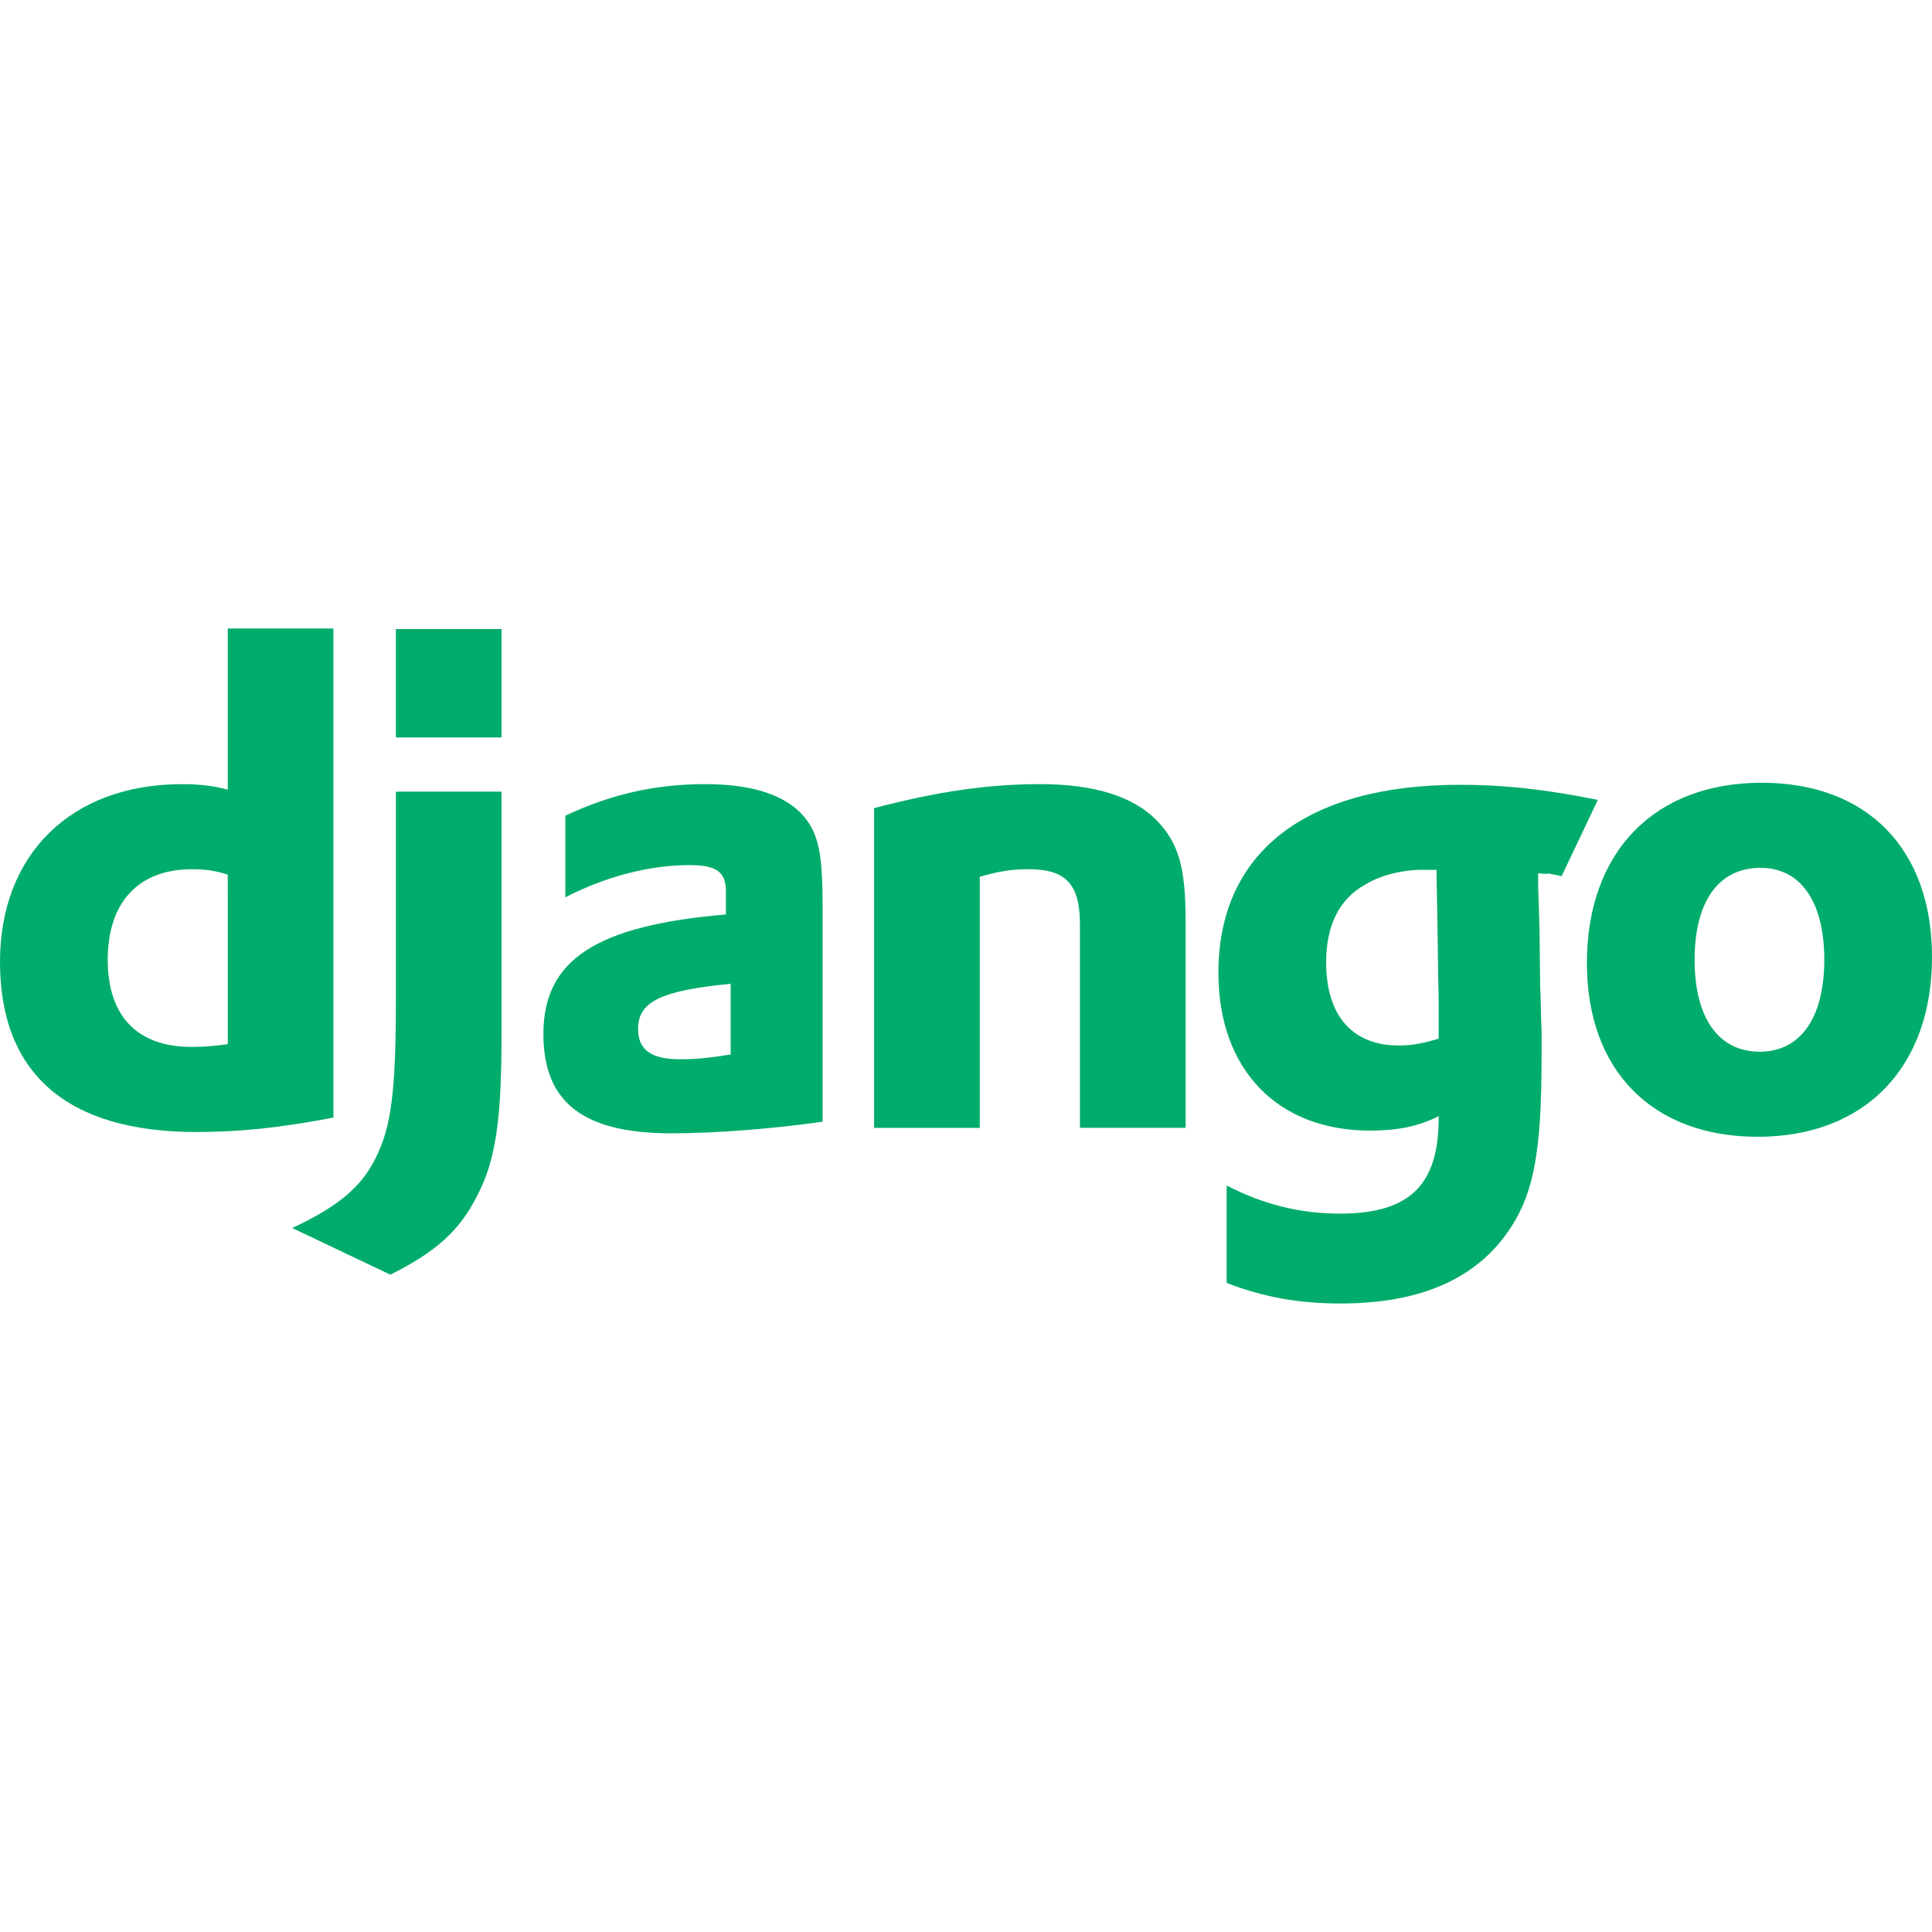
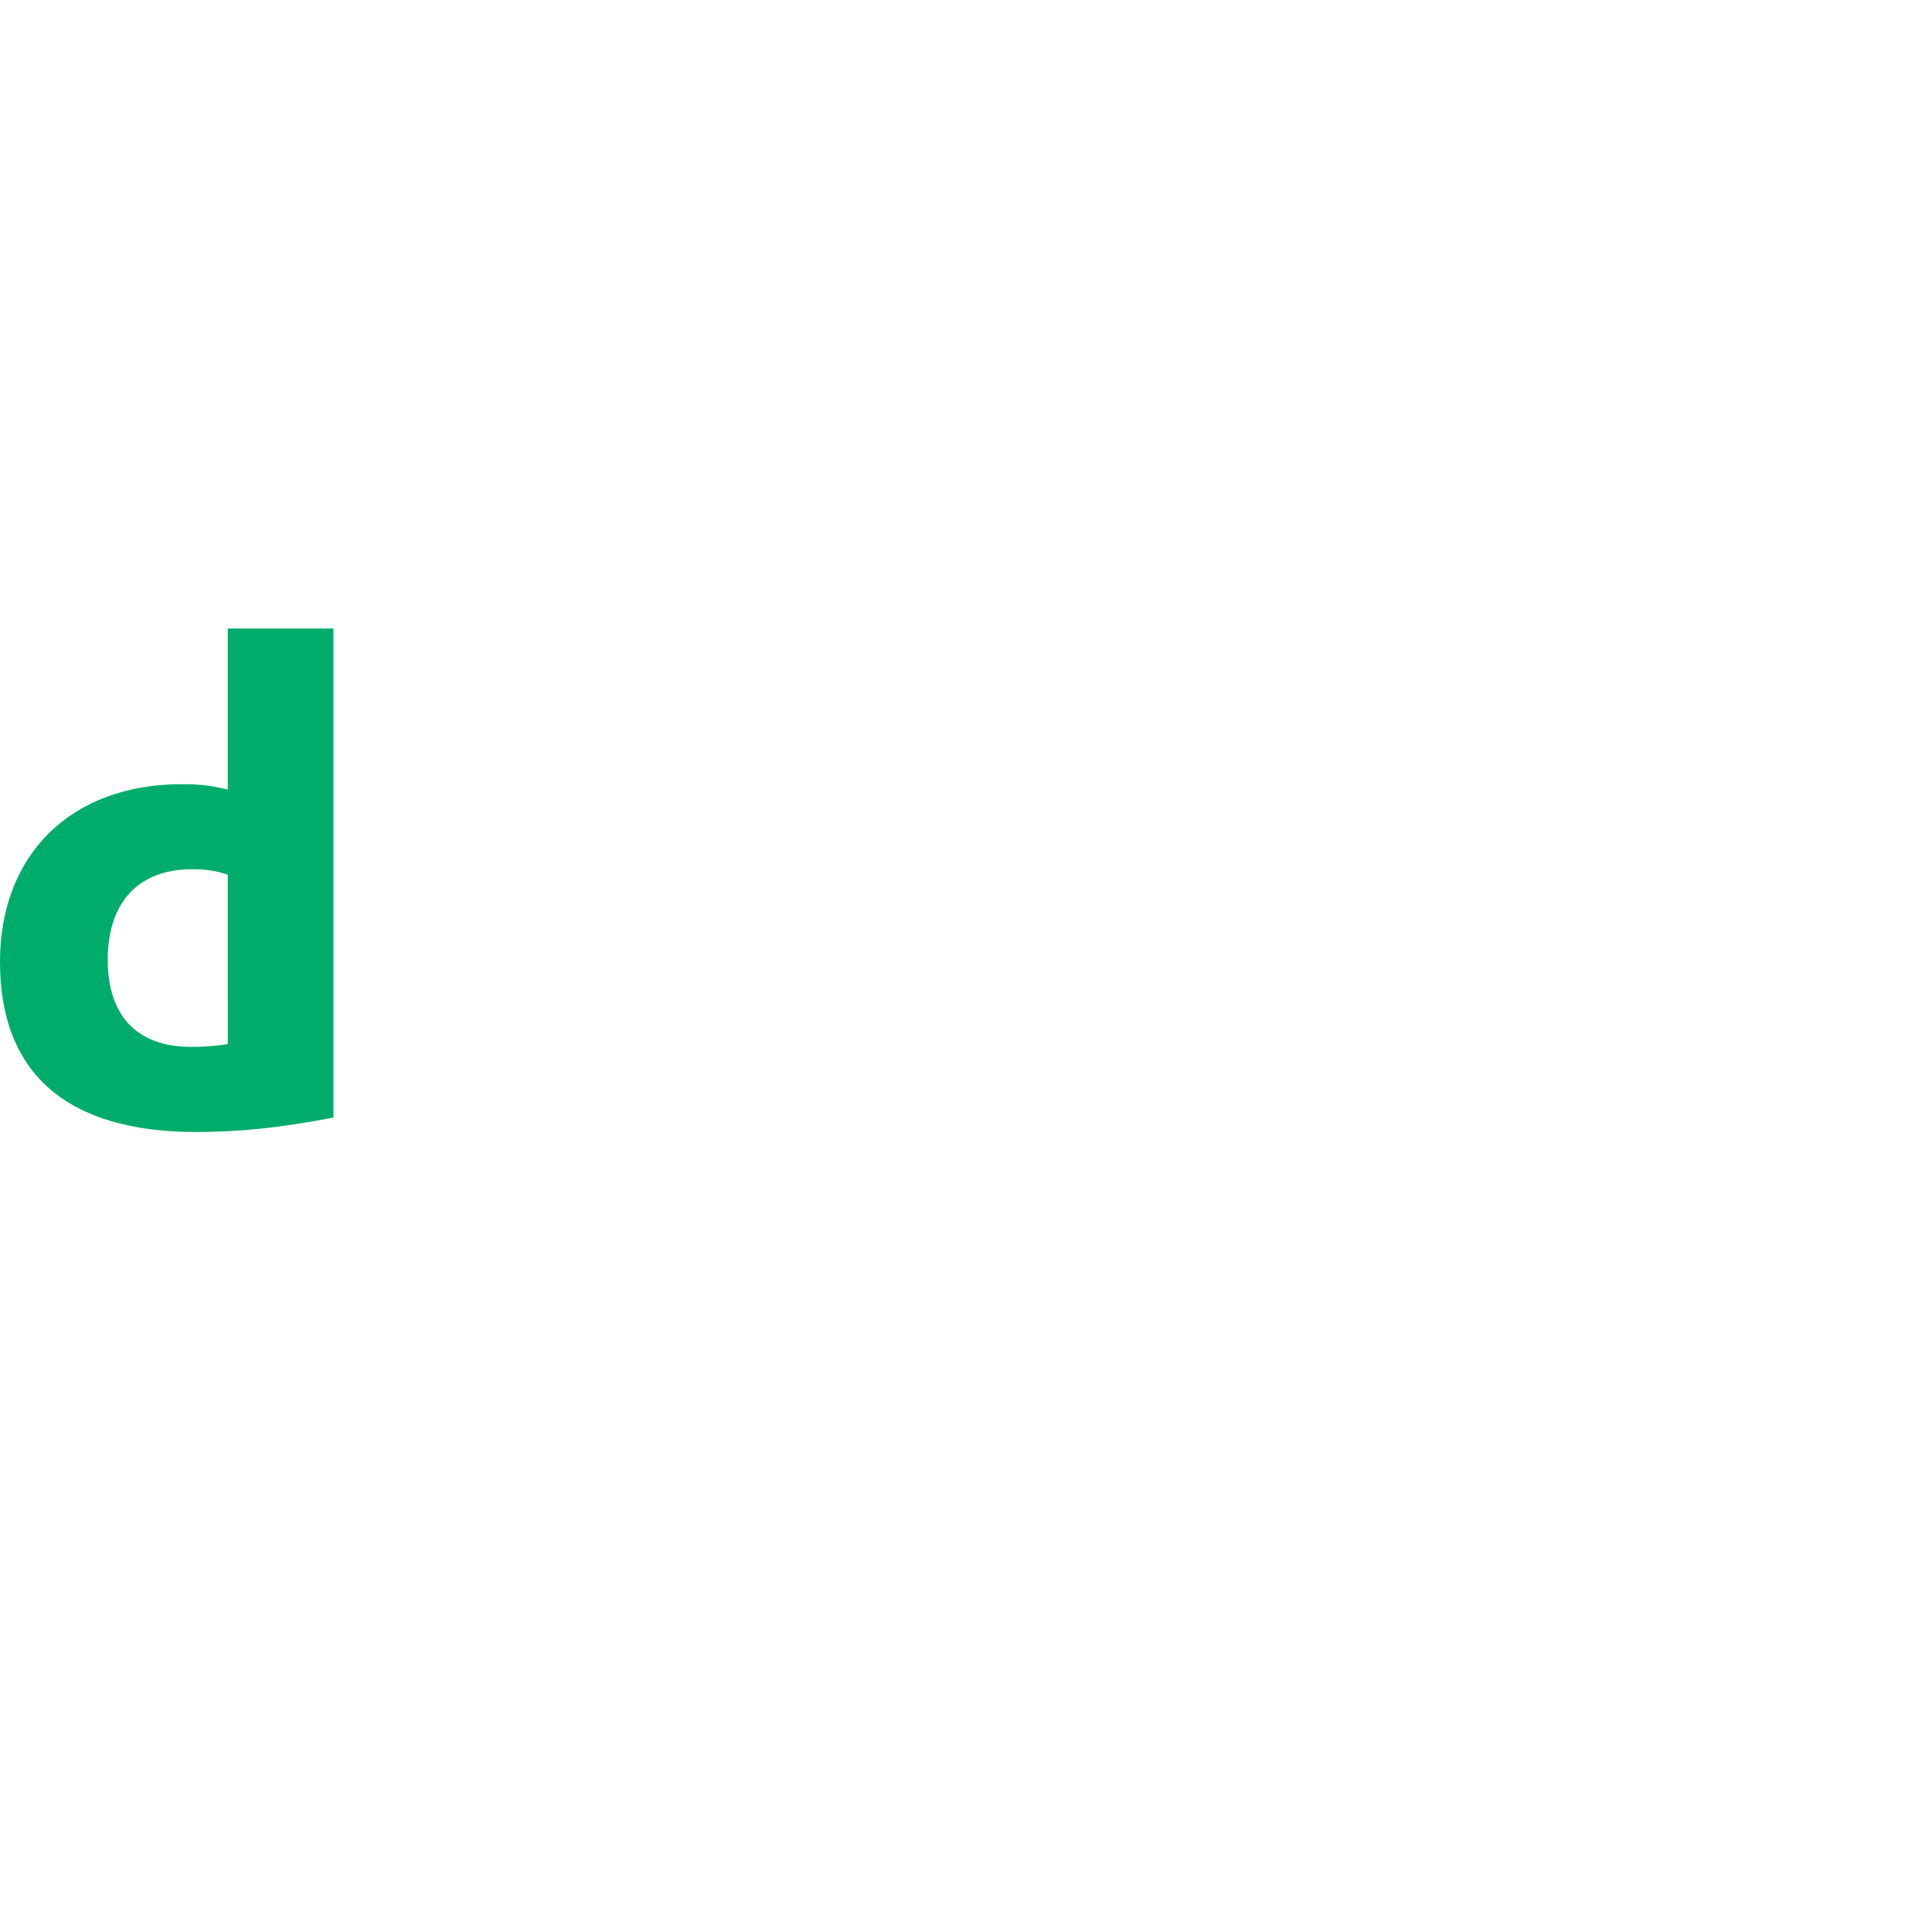
<svg xmlns="http://www.w3.org/2000/svg" width="96" height="96" viewBox="0 0 96 96" fill="none">
  <path d="M11.318 31.23H16.568V55.533C13.876 56.044 11.898 56.249 9.751 56.249C3.341 56.249 0 53.351 0 47.794C0 42.441 3.546 38.965 9.034 38.965C9.886 38.965 10.534 39.032 11.318 39.237V31.23ZM11.318 43.463C10.705 43.259 10.193 43.191 9.546 43.191C6.886 43.191 5.353 44.827 5.353 47.691C5.353 50.486 6.818 52.02 9.511 52.02C10.091 52.02 10.569 51.986 11.319 51.884L11.318 43.463Z" fill="#00AC6B" />
-   <path d="M24.92 39.338V51.509C24.92 55.701 24.613 57.713 23.693 59.451C22.84 61.123 21.715 62.179 19.397 63.338L14.522 61.02C16.84 59.929 17.965 58.975 18.681 57.509C19.431 56.009 19.671 54.27 19.671 49.701V39.338H24.92ZM19.67 31.258H24.92V36.644H19.67V31.258ZM28.092 40.531C30.41 39.44 32.626 38.963 35.047 38.963C37.739 38.963 39.512 39.679 40.297 41.077C40.739 41.861 40.876 42.884 40.876 45.065V55.736C38.524 56.077 35.558 56.315 33.376 56.315C28.979 56.315 27.001 54.781 27.001 51.372C27.001 47.69 29.626 45.986 36.069 45.44V44.281C36.069 43.326 35.592 42.986 34.262 42.986C32.32 42.986 30.137 43.531 28.091 44.588V40.531H28.092ZM36.307 48.884C32.831 49.224 31.706 49.77 31.706 51.134C31.706 52.156 32.353 52.634 33.785 52.634C34.569 52.634 35.285 52.566 36.307 52.395V48.884ZM43.434 40.156C46.536 39.338 49.093 38.963 51.684 38.963C54.377 38.963 56.321 39.576 57.48 40.77C58.571 41.895 58.912 43.121 58.912 45.747V56.042H53.662V45.953C53.662 43.941 52.979 43.191 51.104 43.191C50.389 43.191 49.742 43.259 48.684 43.566V56.043H43.434V40.156ZM60.952 58.906C62.793 59.861 64.633 60.304 66.577 60.304C70.019 60.304 71.486 58.906 71.486 55.565V55.463C70.463 55.974 69.44 56.179 68.077 56.179C63.474 56.179 60.542 53.144 60.542 48.338C60.542 42.371 64.872 38.996 72.542 38.996C74.792 38.996 76.872 39.235 79.395 39.746L77.597 43.534C76.199 43.261 77.485 43.496 76.429 43.394V43.94L76.496 46.156L76.531 49.019C76.565 49.736 76.565 50.452 76.599 51.167V52.6C76.599 57.1 76.224 59.213 75.099 60.951C73.463 63.509 70.633 64.77 66.611 64.77C64.564 64.77 62.793 64.463 60.951 63.747V58.905L60.952 58.906ZM71.384 43.223H70.838C69.816 43.19 68.623 43.462 67.804 43.973C66.543 44.69 65.895 45.985 65.895 47.826C65.895 50.451 67.19 51.951 69.508 51.951C70.225 51.951 70.805 51.815 71.486 51.611V49.803C71.486 49.19 71.452 48.508 71.452 47.792L71.418 45.372L71.383 43.633V43.224L71.384 43.223ZM87.545 38.895C92.795 38.895 96 42.202 96 47.554C96 53.043 92.659 56.486 87.341 56.486C82.091 56.486 78.852 53.179 78.852 47.861C78.852 42.338 82.193 38.894 87.545 38.894V38.895ZM87.442 52.259C89.454 52.259 90.648 50.588 90.648 47.69C90.648 44.827 89.489 43.122 87.478 43.122C85.397 43.122 84.204 44.793 84.204 47.69C84.204 50.588 85.397 52.259 87.442 52.259Z" fill="#00AC6B" />
</svg>